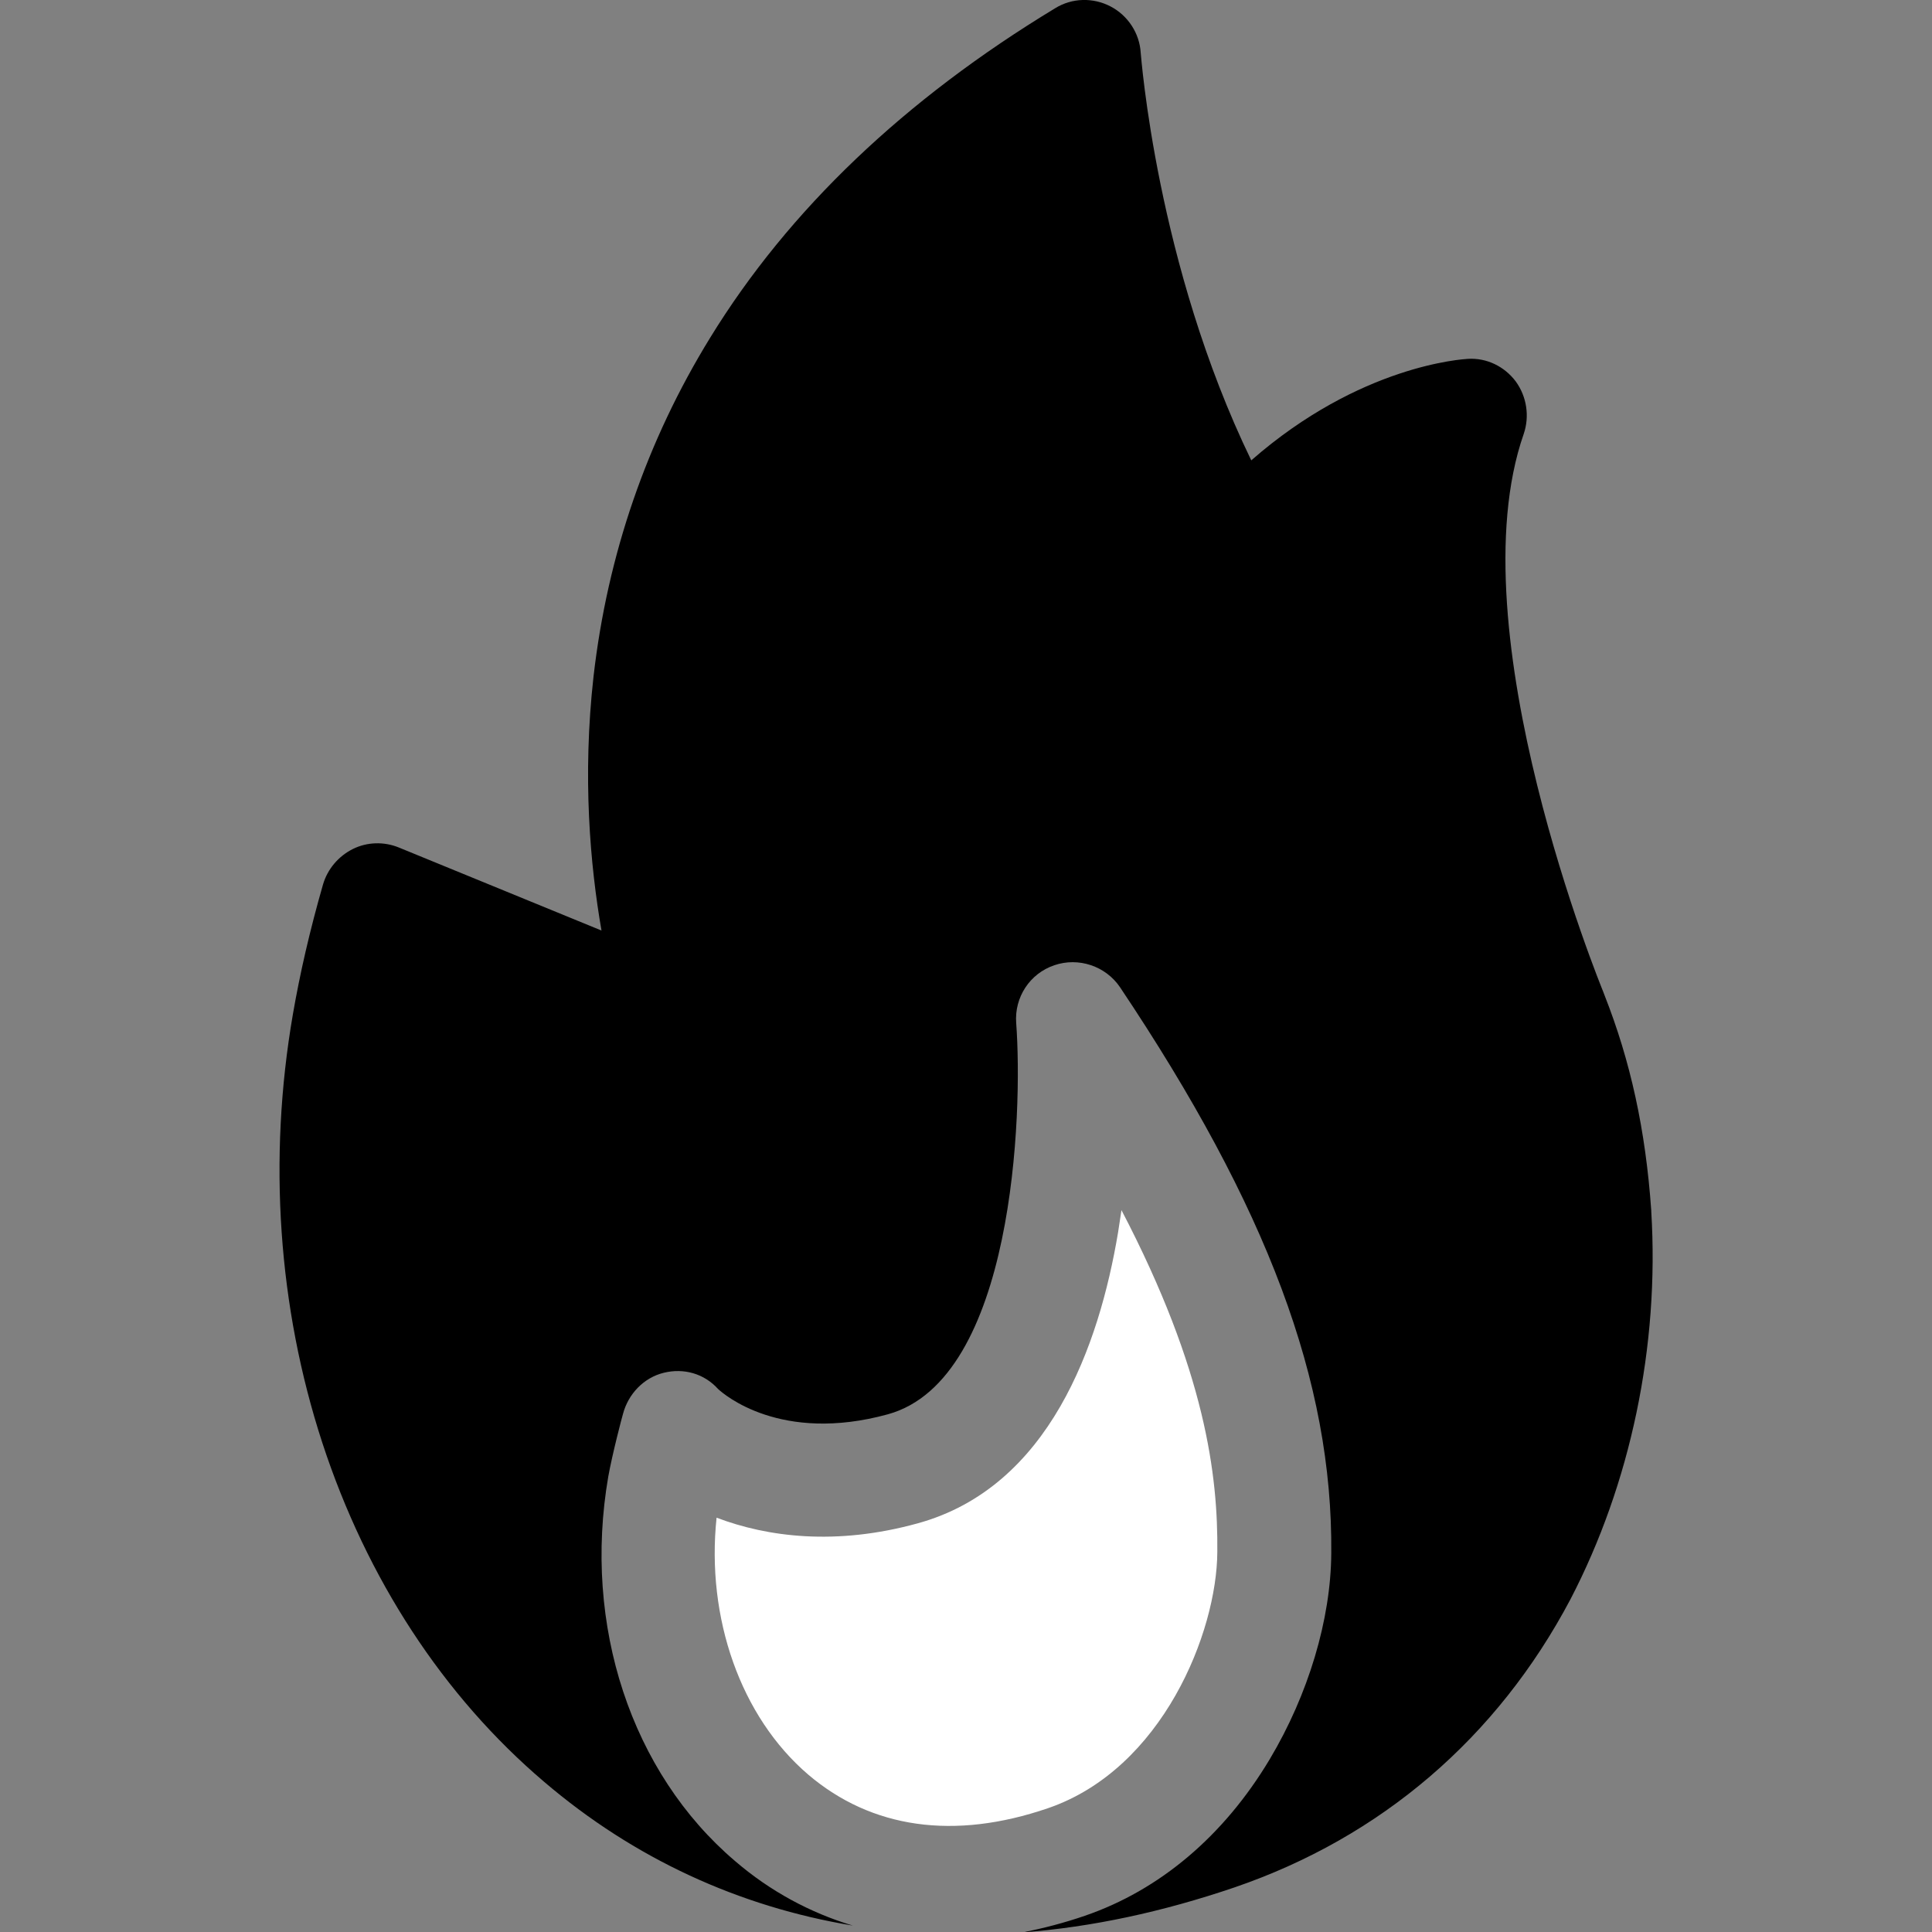
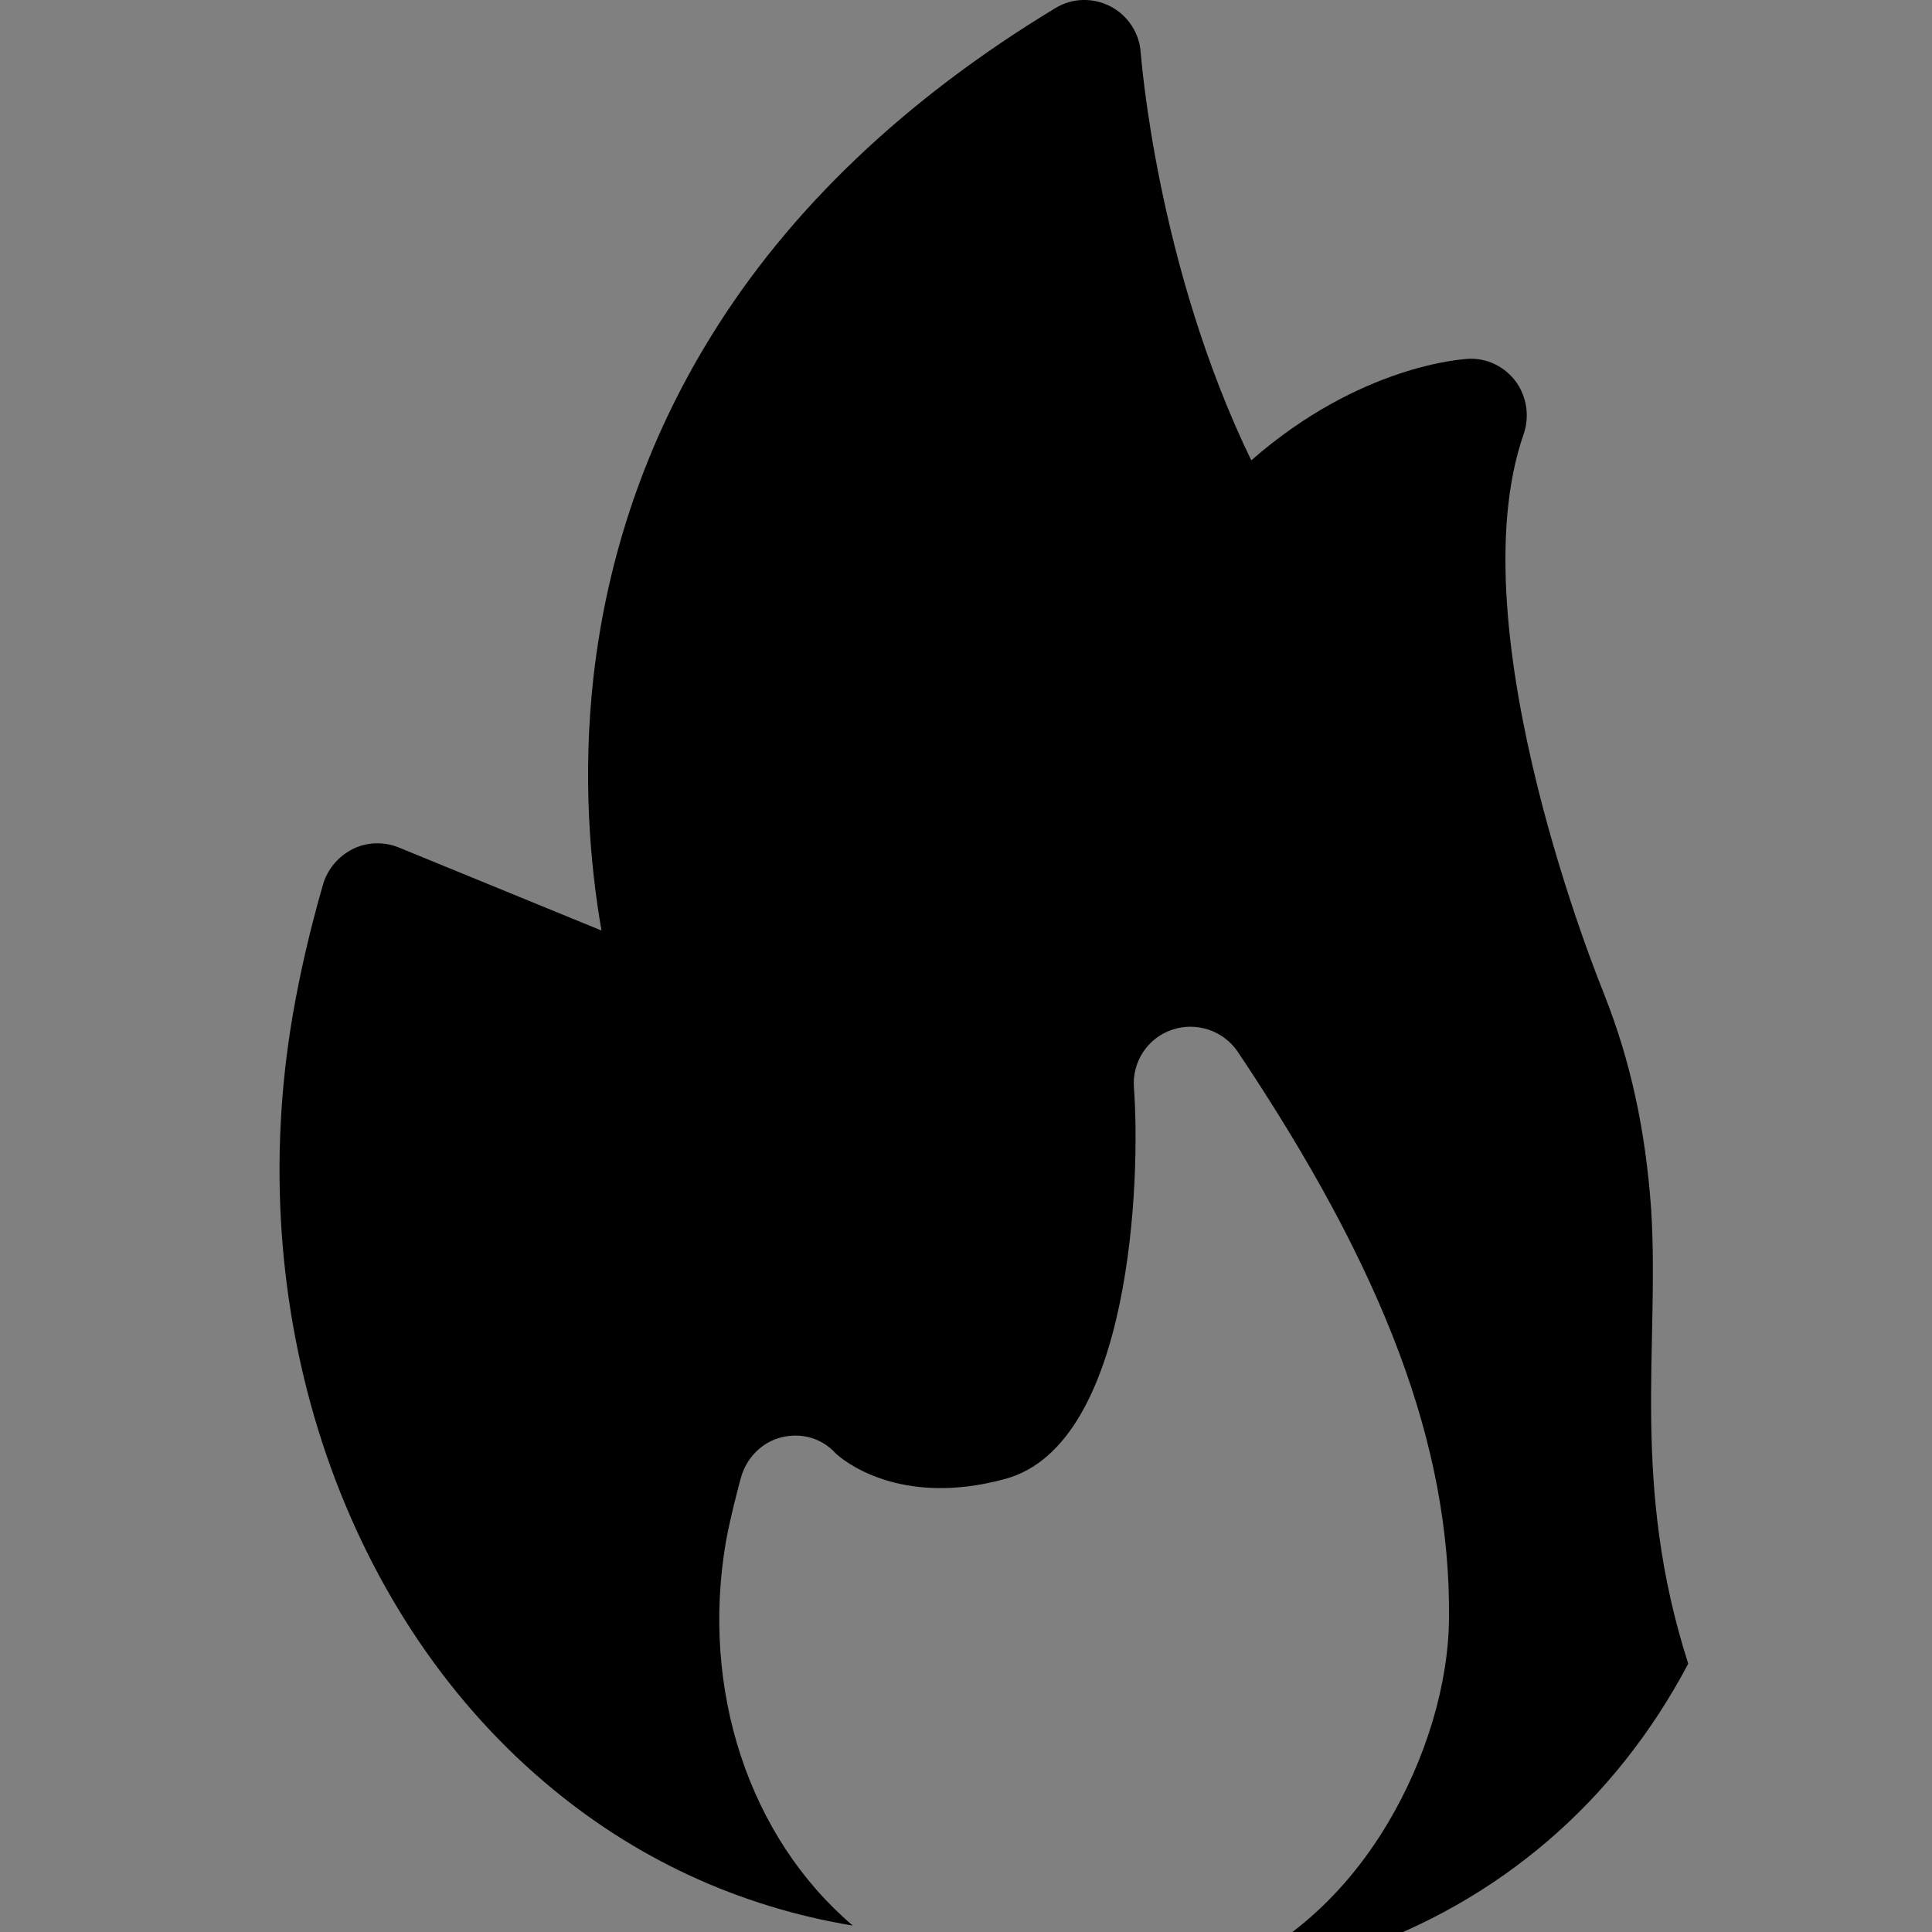
<svg xmlns="http://www.w3.org/2000/svg" id="Layer_1" x="0px" y="0px" viewBox="0 0 512 512" style="enable-background:new 0 0 512 512;" xml:space="preserve">
  <rect x="0" y="0" width="512" height="512" fill="#808080" stroke="none" />
  <style type="text/css"> .st0{fill:#FFFFFF;} </style>
-   <path d="M437.6,321c0-0.1,0-0.1,0-0.2c-1.5-21.4-5.5-39.6-12.4-57.1c-0.1-0.3-0.2-0.5-0.3-0.8c-0.4-1-39.3-95.8-21.1-147.9 c1.6-4.7,0.8-9.9-2.1-13.9c-3-4-7.7-6.3-12.7-6c-1.3,0.1-28.5,1.6-57.4,26.9C306.4,70,302.4,14.6,302.3,14c-0.3-5.2-3.4-9.9-8-12.3 c-4.6-2.4-10.2-2.3-14.7,0.5c-39.8,24.1-70.6,53.4-91.4,87.3c-16.8,27.3-27.2,57.5-30.9,89.7c-3,26.6-0.9,50.1,2.1,67.4l-53.7-22 c-3.9-1.6-8.4-1.5-12.2,0.4c-3.8,1.9-6.7,5.3-7.9,9.4c-3.5,12.2-6.1,23.5-8,34.5c-6.6,38.3-3.9,77.5,7.8,113.4 c11.8,36.1,32.1,67.2,58.8,89.9c23.9,20.4,51.7,33.1,81.8,38.1c-11.3-3.4-21.9-9.1-31.2-17.1c-27.5-23.4-40.4-62.5-33.6-101.9 c1.1-6.1,3.6-15.6,3.9-16.6c1.4-5.3,5.5-9.6,10.8-10.9c5.3-1.3,10.7,0.2,14.4,4.3c1.5,1.4,16.6,14.5,45,6.7 c33.4-9.2,35.8-79.7,34-103.7c-0.5-6.8,3.6-13.1,10.1-15.3c6.4-2.2,13.6,0.2,17.4,5.8c39.1,58.4,56.4,104.6,56,150 c-0.1,17.6-6.1,37.5-16.3,54.6c-12.2,20.4-29.2,34.7-49,41.5c-5.5,1.9-11,3.3-16.4,4.4c18.2-1.4,36.9-5.4,56-11.9 c38.9-13.3,69.7-39.7,89.1-76.4C432.1,393.2,439.8,356.8,437.6,321L437.6,321z" />
-   <path class="st0" d="M322.6,411.3c0.2-20.2-3.1-47.9-25.4-90.6c-0.3,1.9-0.6,3.9-0.9,5.9c-5,29.9-18.2,67.5-53.1,77.1 c-21.7,6-39.9,3.6-53.3-1.5c-2.8,26.6,6.4,52.8,24.3,68.1c16.8,14.3,38.7,17.4,63.5,8.9C308.1,468.8,322.5,432.5,322.6,411.3z" />
+   <path d="M437.6,321c0-0.1,0-0.1,0-0.2c-1.5-21.4-5.5-39.6-12.4-57.1c-0.1-0.3-0.2-0.5-0.3-0.8c-0.4-1-39.3-95.8-21.1-147.9 c1.6-4.7,0.8-9.9-2.1-13.9c-3-4-7.7-6.3-12.7-6c-1.3,0.1-28.5,1.6-57.4,26.9C306.4,70,302.4,14.6,302.3,14c-0.3-5.2-3.4-9.9-8-12.3 c-4.6-2.4-10.2-2.3-14.7,0.5c-39.8,24.1-70.6,53.4-91.4,87.3c-16.8,27.3-27.2,57.5-30.9,89.7c-3,26.6-0.9,50.1,2.1,67.4l-53.7-22 c-3.9-1.6-8.4-1.5-12.2,0.4c-3.8,1.9-6.7,5.3-7.9,9.4c-3.5,12.2-6.1,23.5-8,34.5c-6.6,38.3-3.9,77.5,7.8,113.4 c11.8,36.1,32.1,67.2,58.8,89.9c23.9,20.4,51.7,33.1,81.8,38.1c-27.5-23.4-40.4-62.5-33.6-101.9 c1.1-6.1,3.6-15.6,3.9-16.6c1.4-5.3,5.5-9.6,10.8-10.9c5.3-1.3,10.7,0.2,14.4,4.3c1.5,1.4,16.6,14.5,45,6.7 c33.4-9.2,35.8-79.7,34-103.7c-0.5-6.8,3.6-13.1,10.1-15.3c6.4-2.2,13.6,0.2,17.4,5.8c39.1,58.4,56.4,104.6,56,150 c-0.1,17.6-6.1,37.5-16.3,54.6c-12.2,20.4-29.2,34.7-49,41.5c-5.5,1.9-11,3.3-16.4,4.4c18.2-1.4,36.9-5.4,56-11.9 c38.9-13.3,69.7-39.7,89.1-76.4C432.1,393.2,439.8,356.8,437.6,321L437.6,321z" />
</svg>